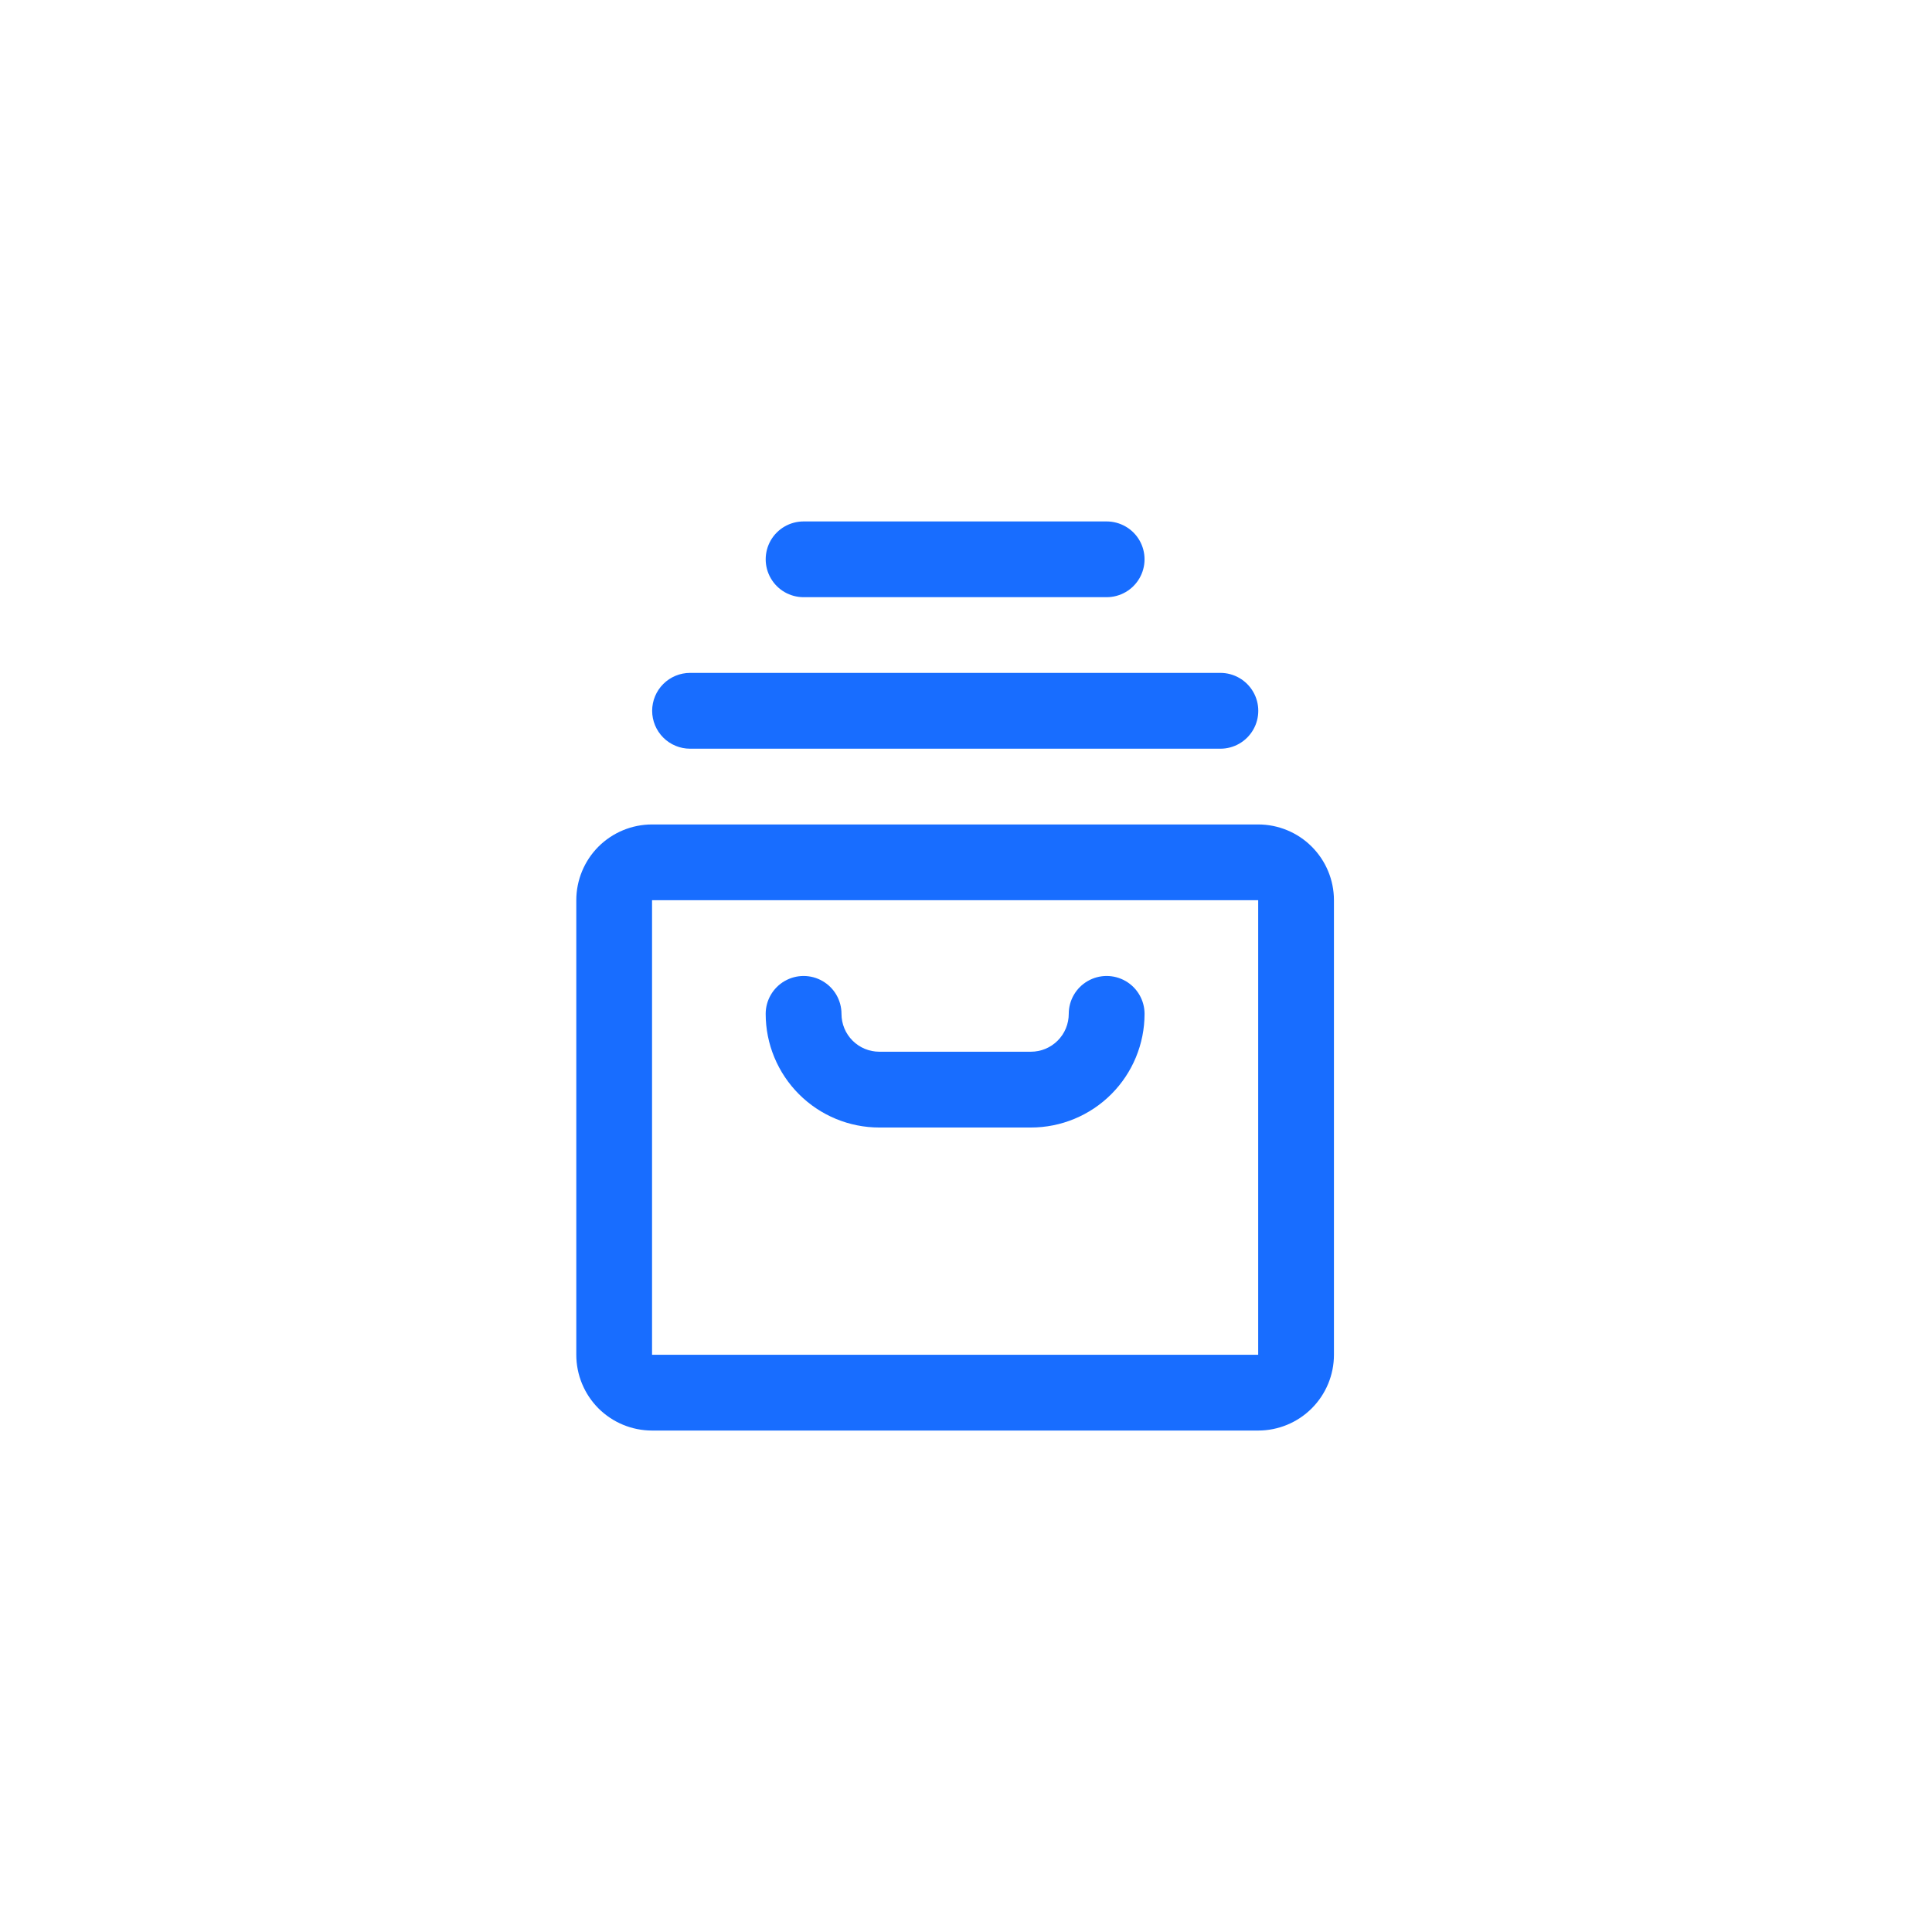
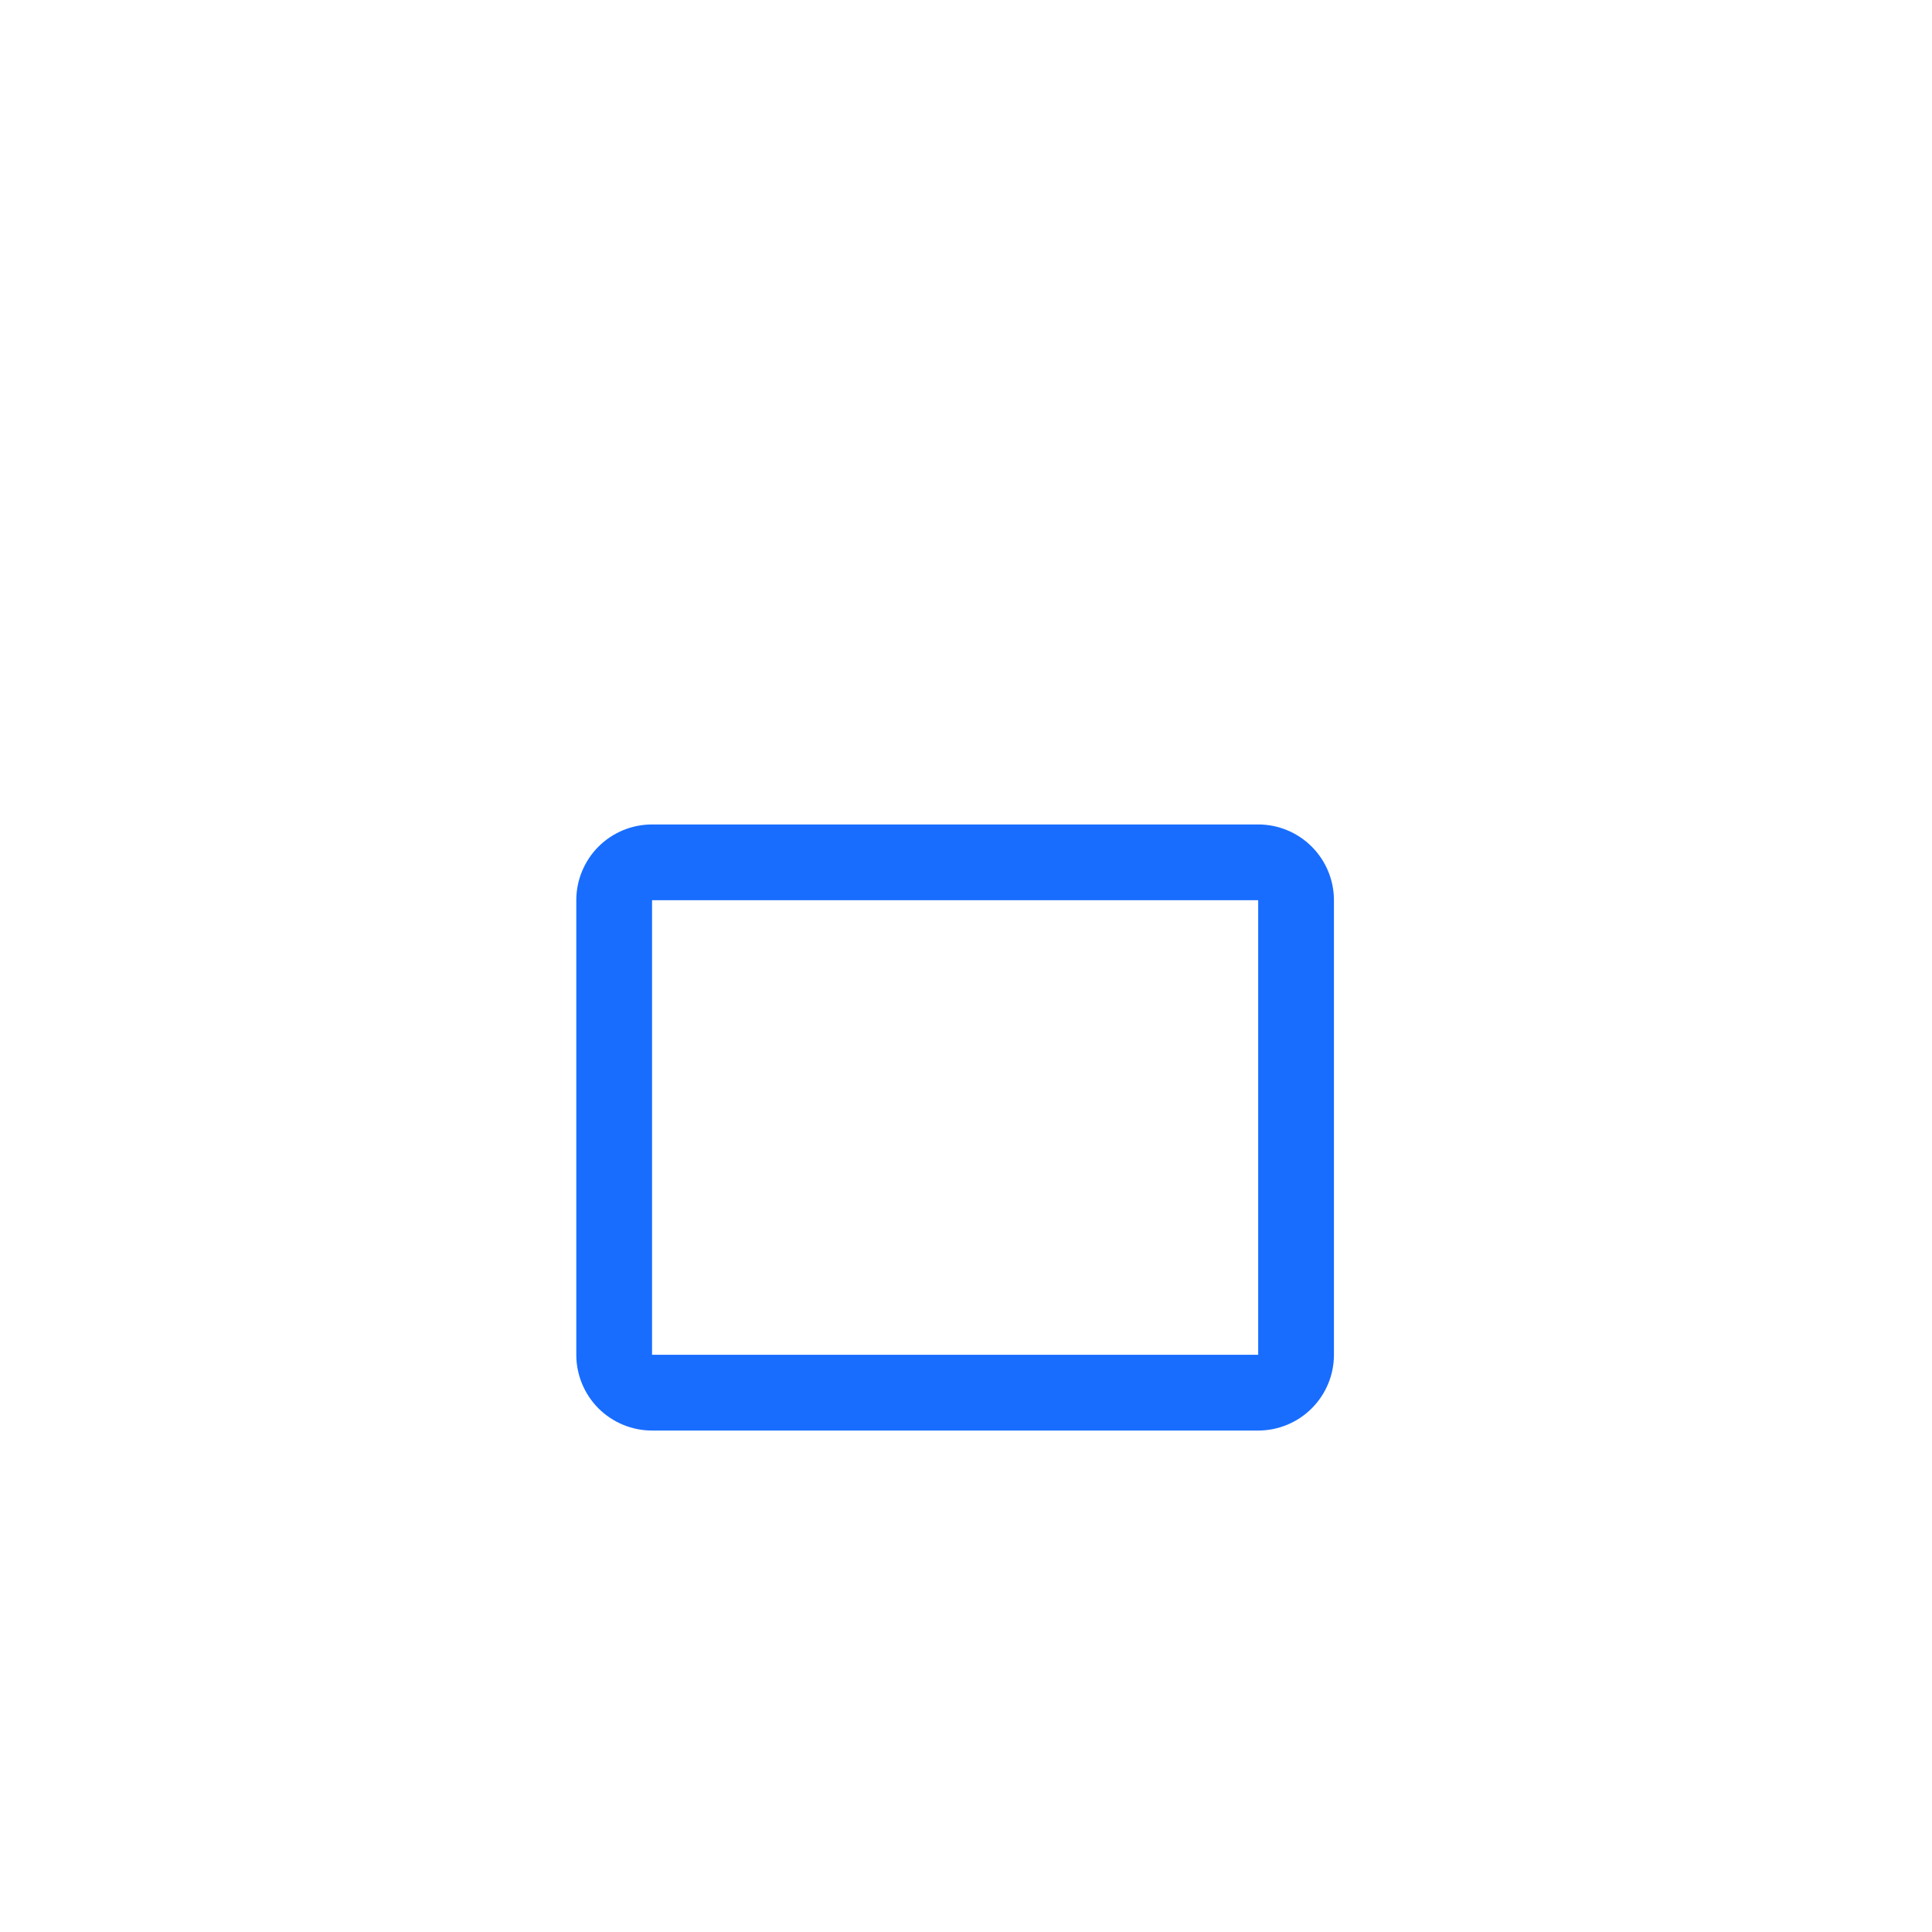
<svg xmlns="http://www.w3.org/2000/svg" width="38" height="38" viewBox="0 0 38 38" fill="none">
-   <path d="M21.766 11.746C22.032 11.746 22.279 11.604 22.412 11.373C22.545 11.143 22.545 10.859 22.412 10.628C22.279 10.398 22.032 10.256 21.766 10.256H15.806C15.539 10.256 15.293 10.398 15.16 10.628C15.027 10.859 15.027 11.143 15.16 11.373C15.293 11.604 15.539 11.746 15.806 11.746H21.766Z" fill="#186DFF" />
-   <path d="M12.827 13.98C12.827 14.178 12.906 14.367 13.045 14.507C13.185 14.647 13.375 14.726 13.572 14.726H24.004C24.27 14.726 24.516 14.584 24.649 14.353C24.782 14.123 24.782 13.838 24.649 13.608C24.516 13.377 24.27 13.235 24.004 13.235H13.572C13.375 13.235 13.185 13.314 13.045 13.454C12.906 13.593 12.827 13.783 12.827 13.98Z" fill="#186DFF" />
  <path d="M11.335 17.706V26.647C11.335 27.042 11.492 27.421 11.771 27.701C12.051 27.98 12.43 28.137 12.825 28.137H24.747C25.142 28.137 25.521 27.98 25.8 27.701C26.08 27.421 26.237 27.042 26.237 26.647V17.706C26.237 17.311 26.08 16.932 25.8 16.652C25.521 16.373 25.142 16.216 24.747 16.216H12.825C12.43 16.216 12.051 16.373 11.771 16.652C11.492 16.932 11.335 17.311 11.335 17.706ZM24.747 26.647H12.825V17.706H24.747V26.647Z" fill="#186DFF" />
-   <path d="M17.296 22.177H20.276C20.869 22.177 21.438 21.941 21.857 21.522C22.276 21.103 22.512 20.534 22.512 19.941C22.512 19.675 22.369 19.429 22.139 19.296C21.908 19.163 21.624 19.163 21.394 19.296C21.163 19.429 21.021 19.675 21.021 19.941C21.021 20.139 20.943 20.328 20.803 20.468C20.663 20.608 20.474 20.686 20.276 20.686H17.296C17.098 20.686 16.909 20.608 16.769 20.468C16.629 20.328 16.551 20.139 16.551 19.941C16.551 19.675 16.409 19.429 16.178 19.296C15.948 19.163 15.664 19.163 15.433 19.296C15.203 19.429 15.06 19.675 15.06 19.941C15.06 20.534 15.296 21.103 15.715 21.522C16.134 21.941 16.703 22.177 17.296 22.177Z" fill="#186DFF" />
</svg>